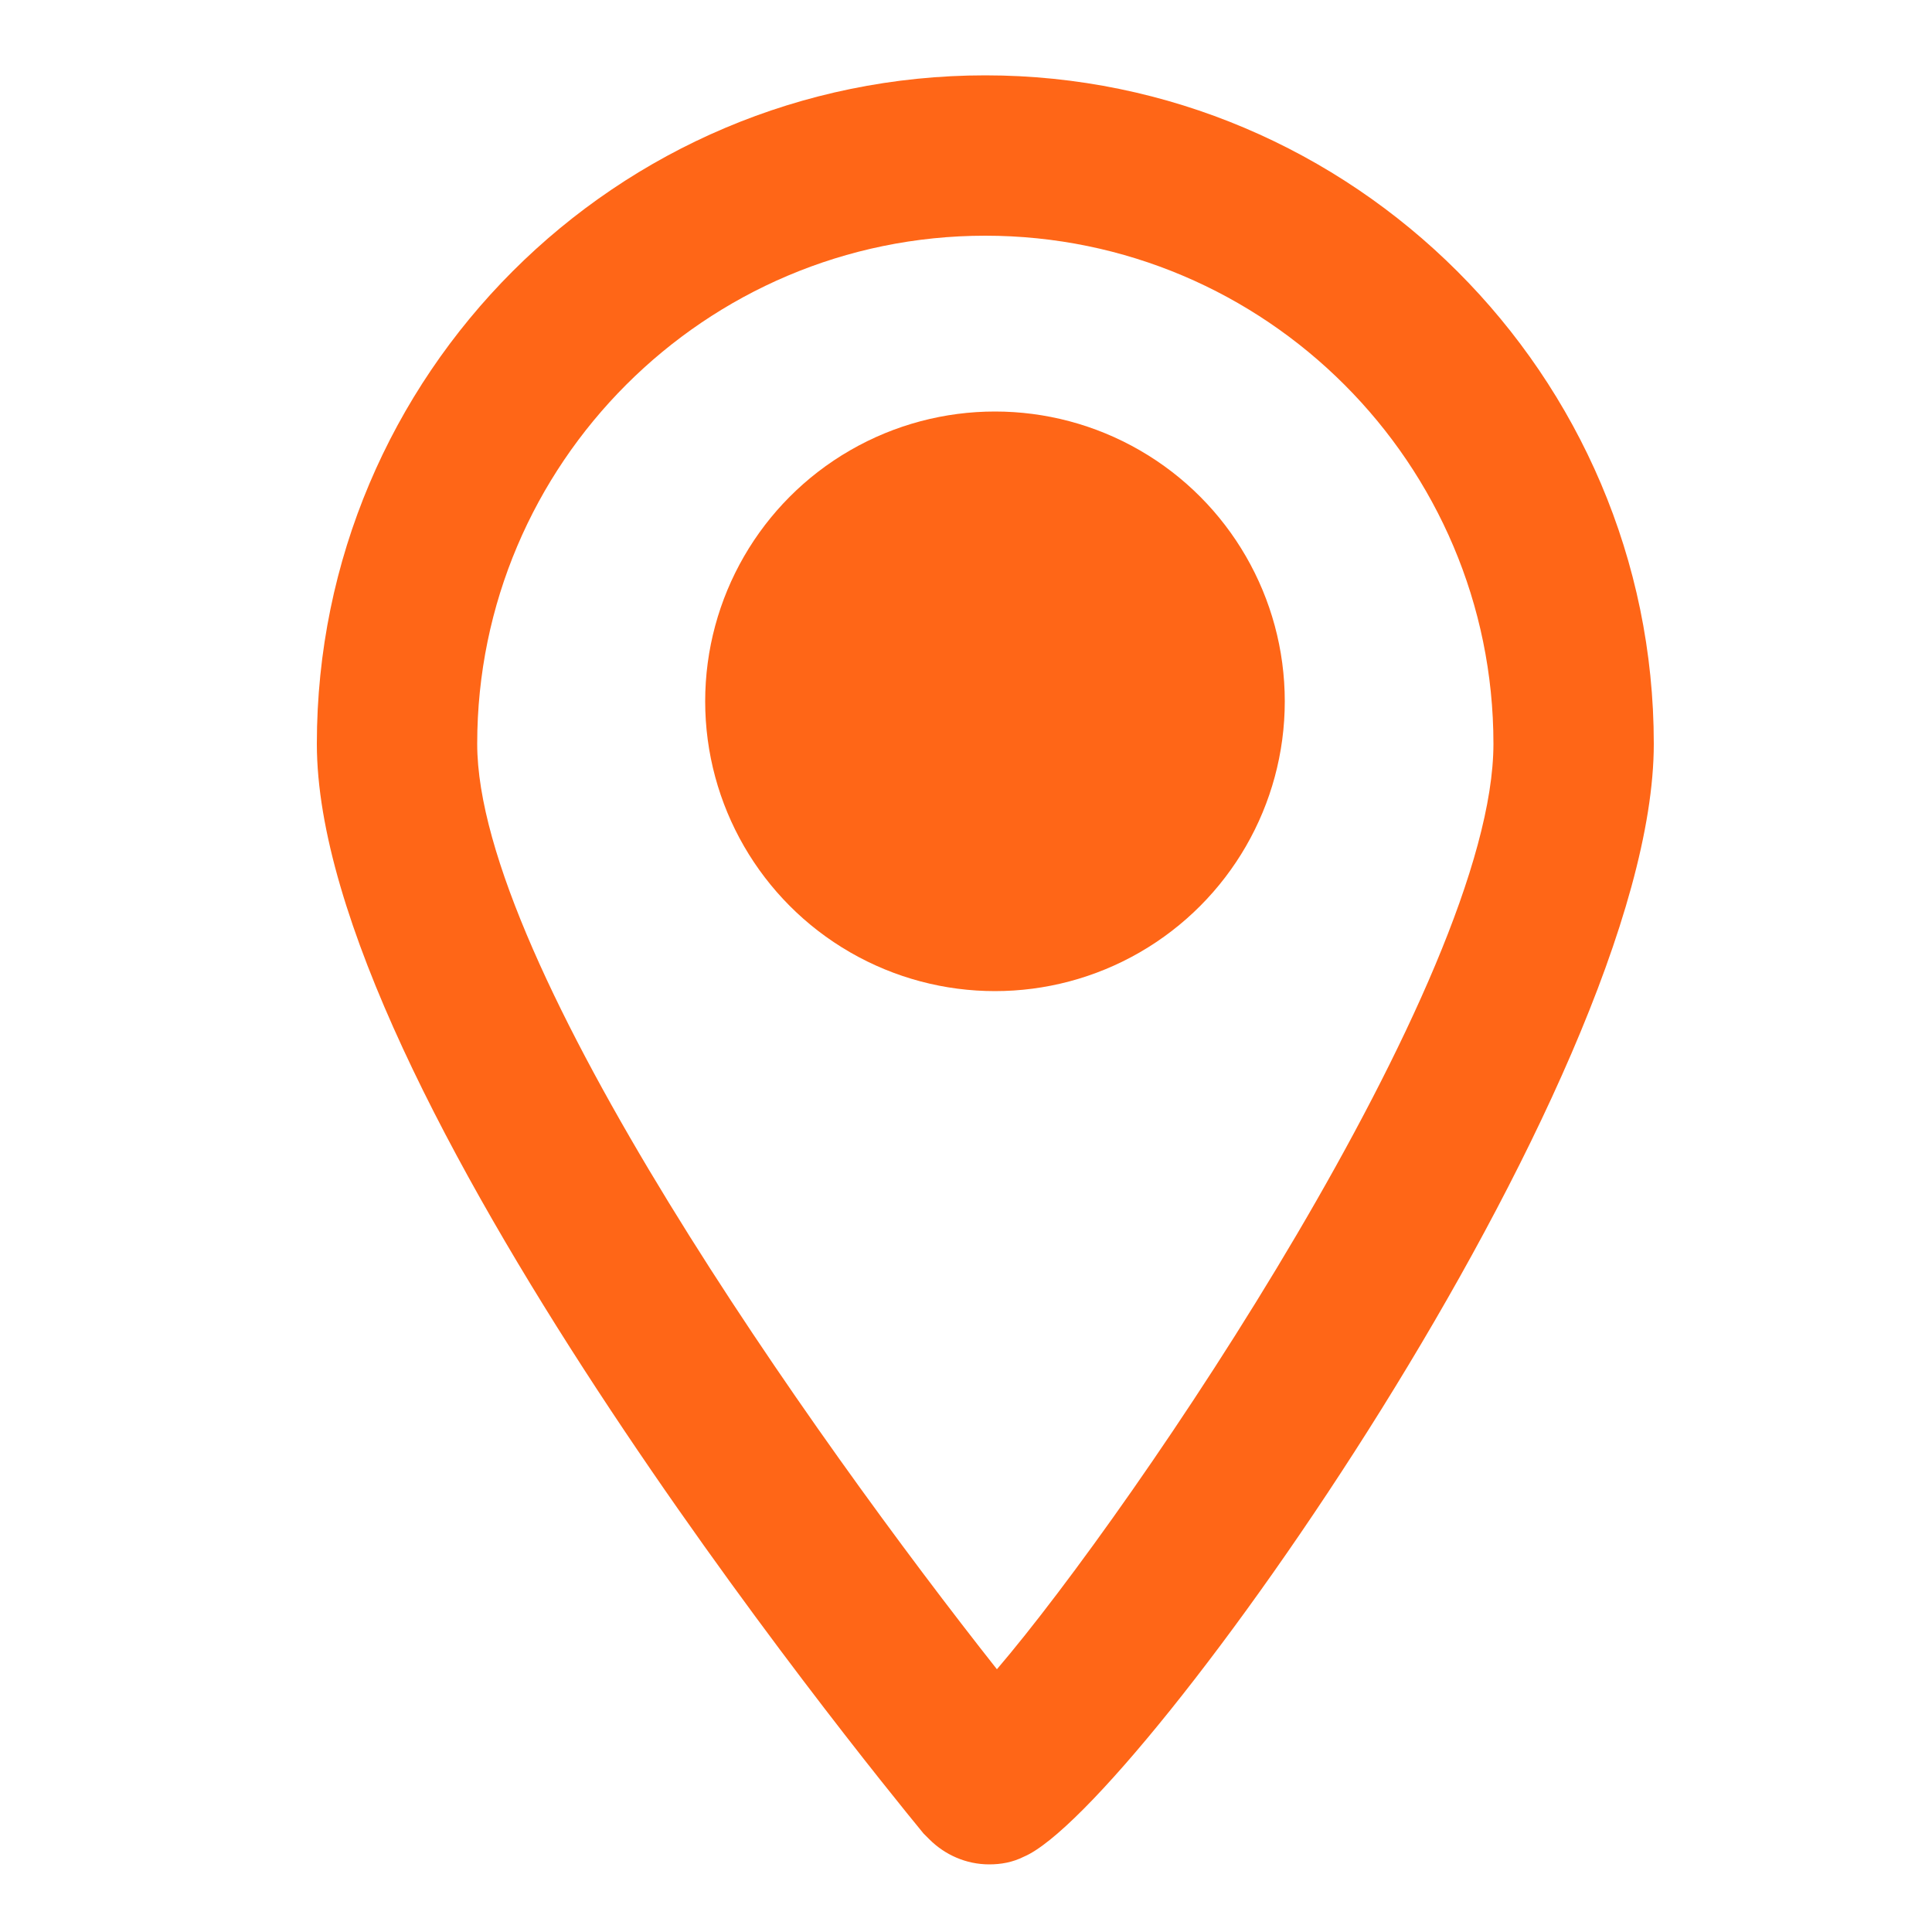
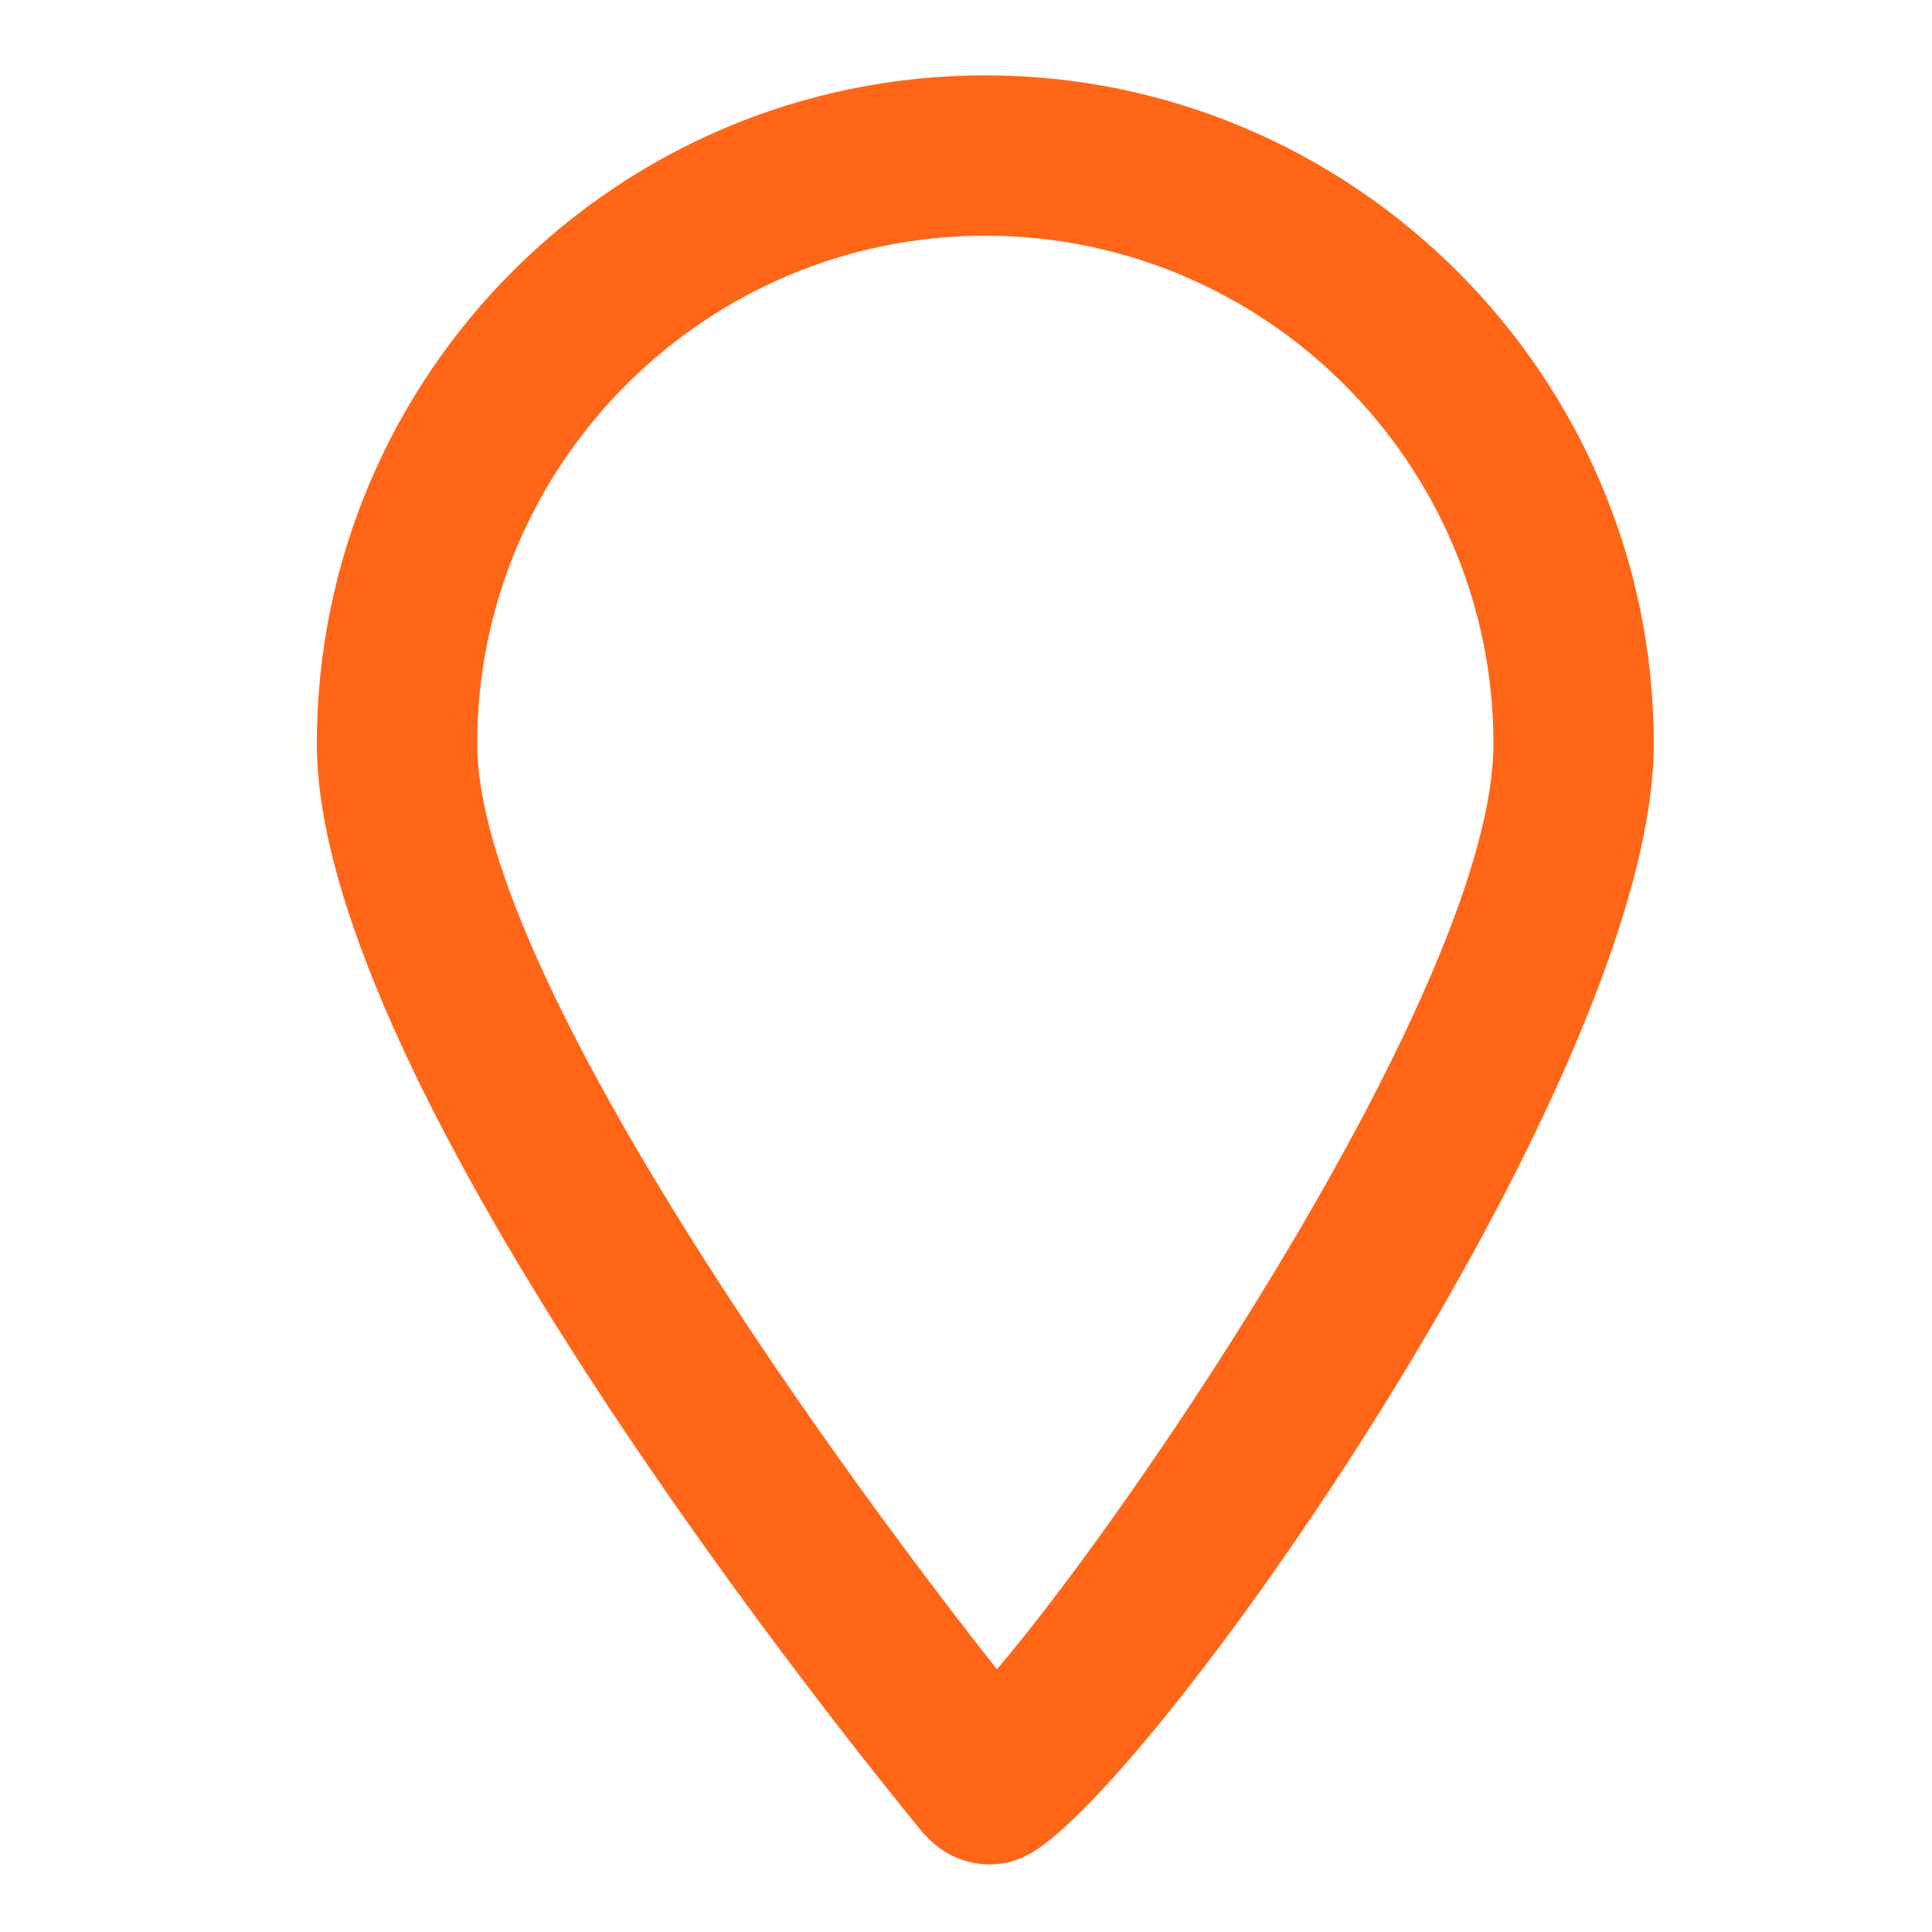
<svg xmlns="http://www.w3.org/2000/svg" version="1.1" id="レイヤー_1" x="0px" y="0px" viewBox="0 0 100 100" style="enable-background:new 0 0 100 100;" xml:space="preserve">
  <style type="text/css">
	.st0{fill:#FF6617;}
</style>
  <g>
    <path class="st0" d="M51,3.9c-19.1,0-34.6,15.5-34.6,34.6c0,17.8,28.2,52.5,31.4,56.4l0.3,0.3c0.8,0.8,1.9,1.3,3.1,1.3   c0.6,0,1.2-0.1,1.8-0.4c5.9-2.5,32.6-40.1,32.6-57.6C85.6,19.4,70,3.9,51,3.9z M51.6,86.4c-9.4-11.9-26.9-36.5-26.9-47.9   c0-14.5,11.8-26.3,26.3-26.3s26.3,11.8,26.3,26.3C77.3,50.7,58.7,78.1,51.6,86.4z" />
-     <circle class="st0" cx="51.5" cy="36.3" r="15" />
  </g>
</svg>